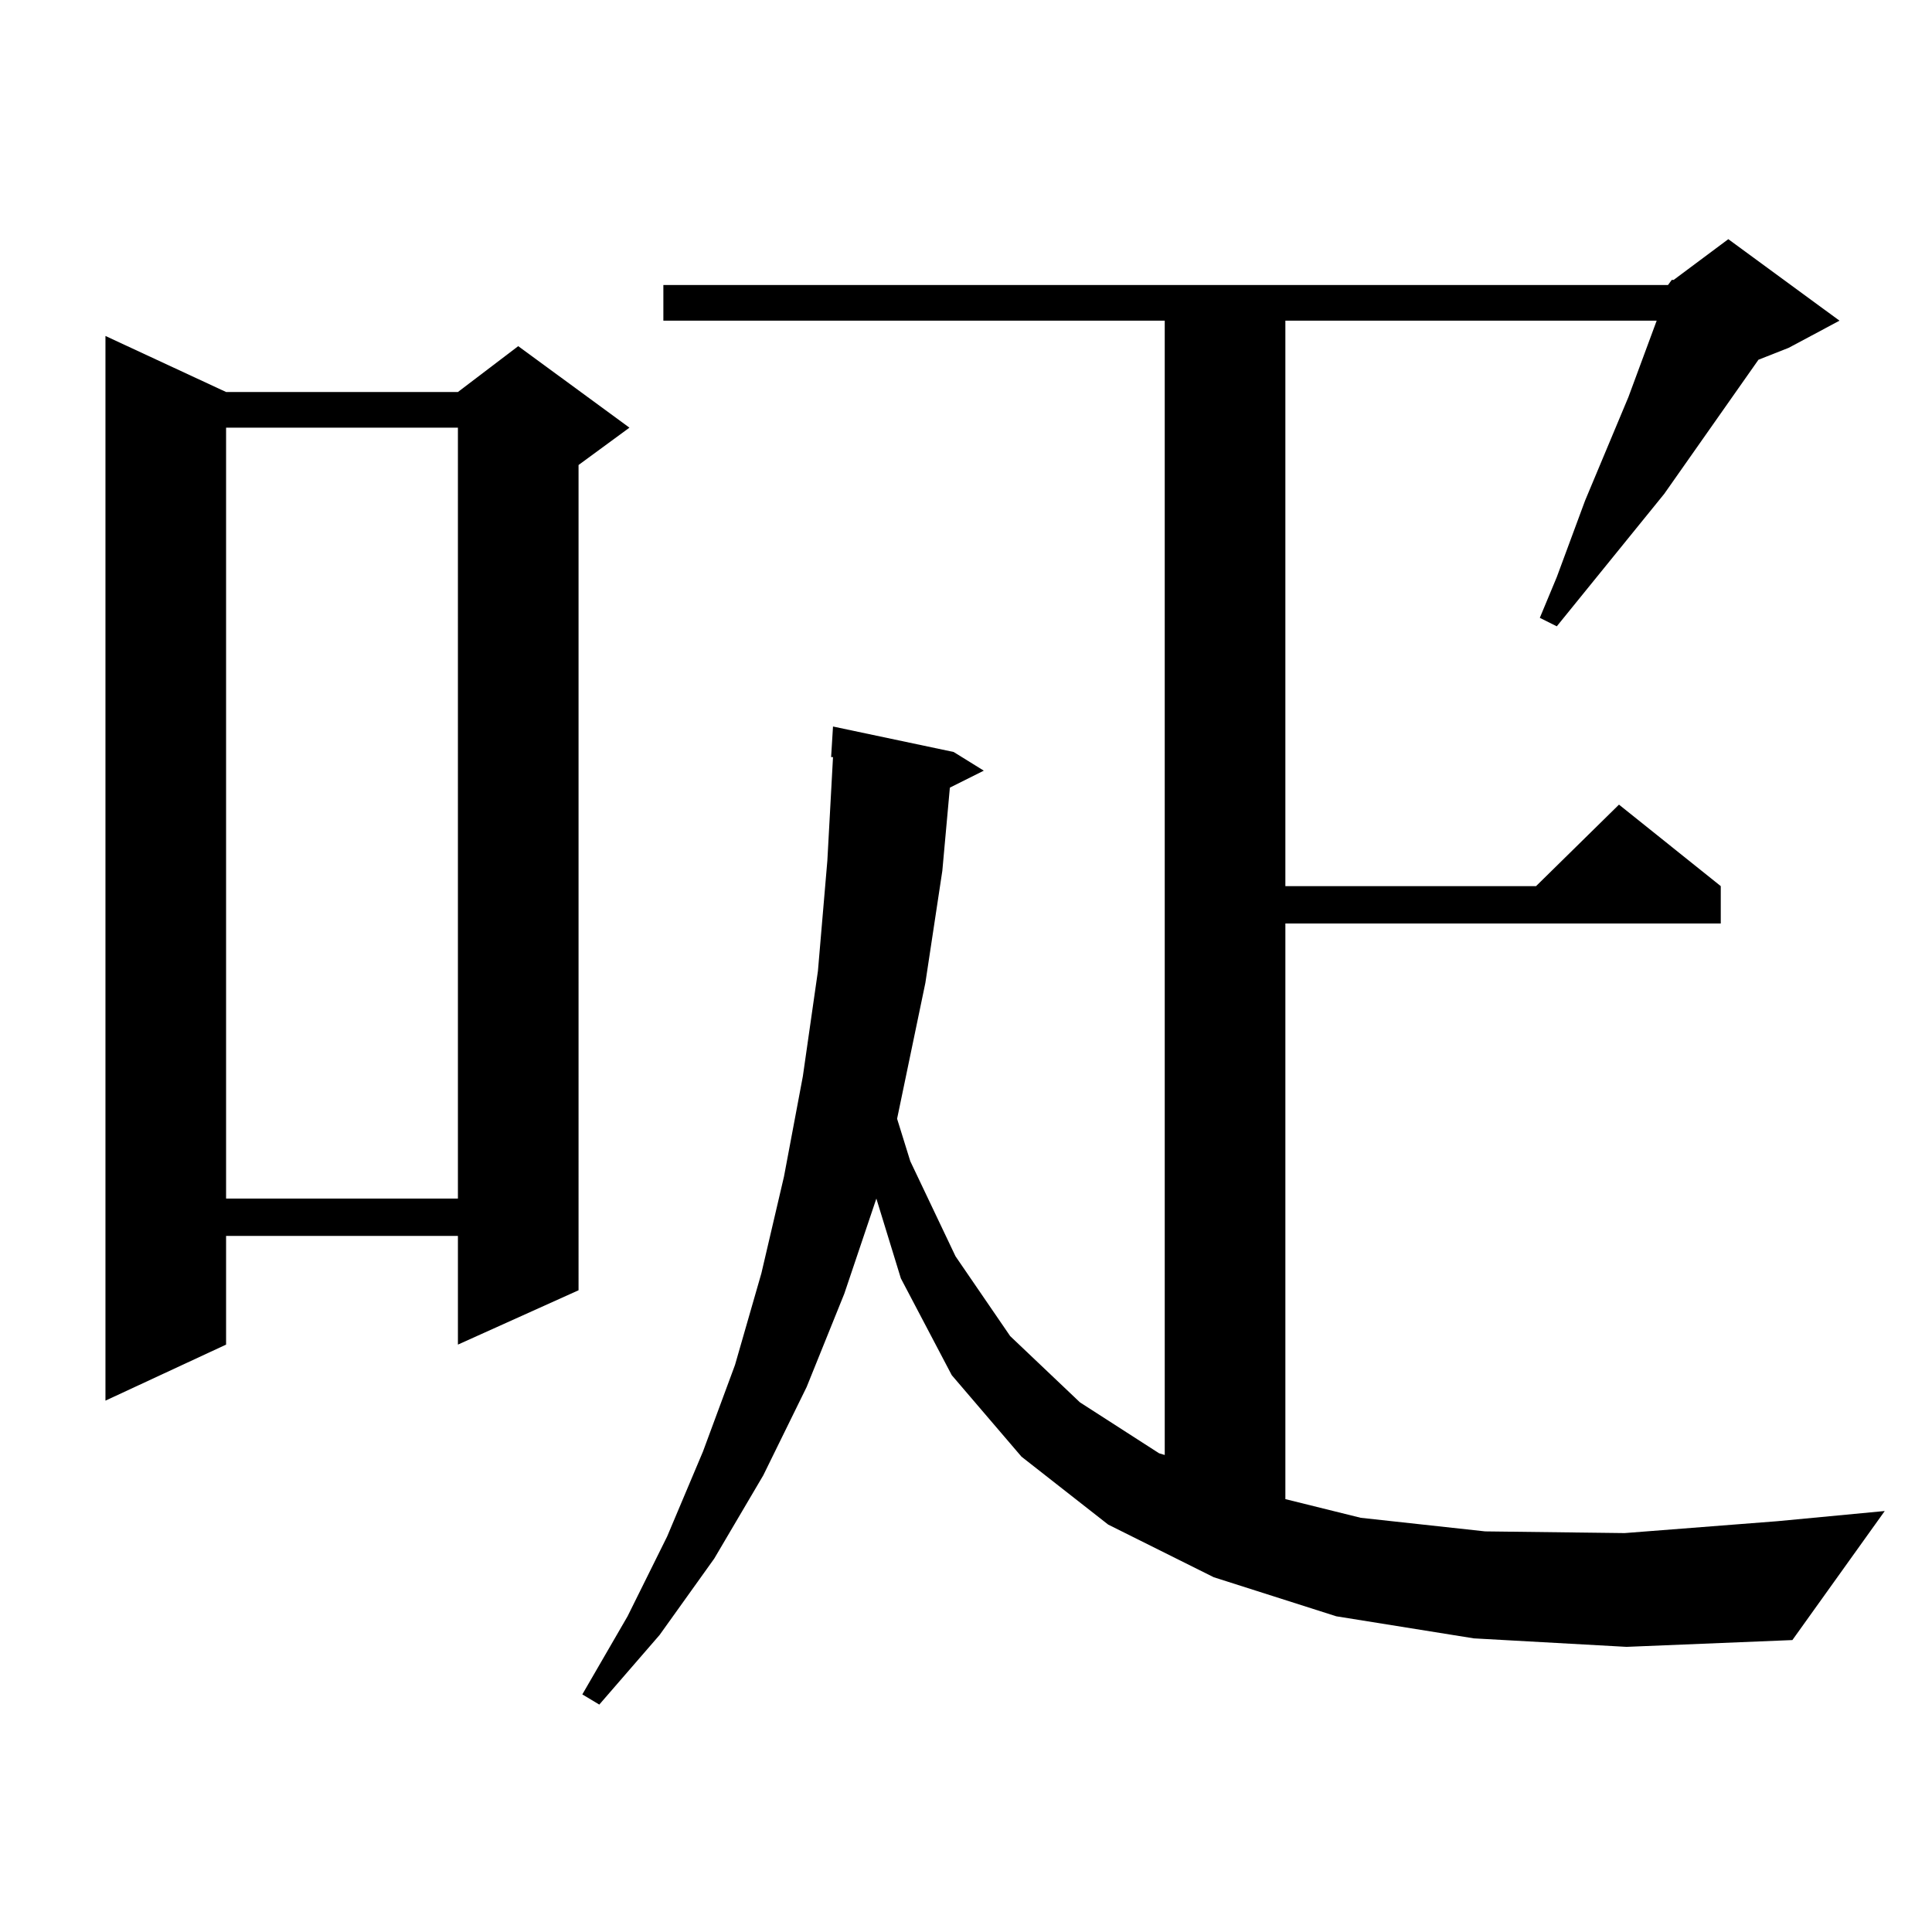
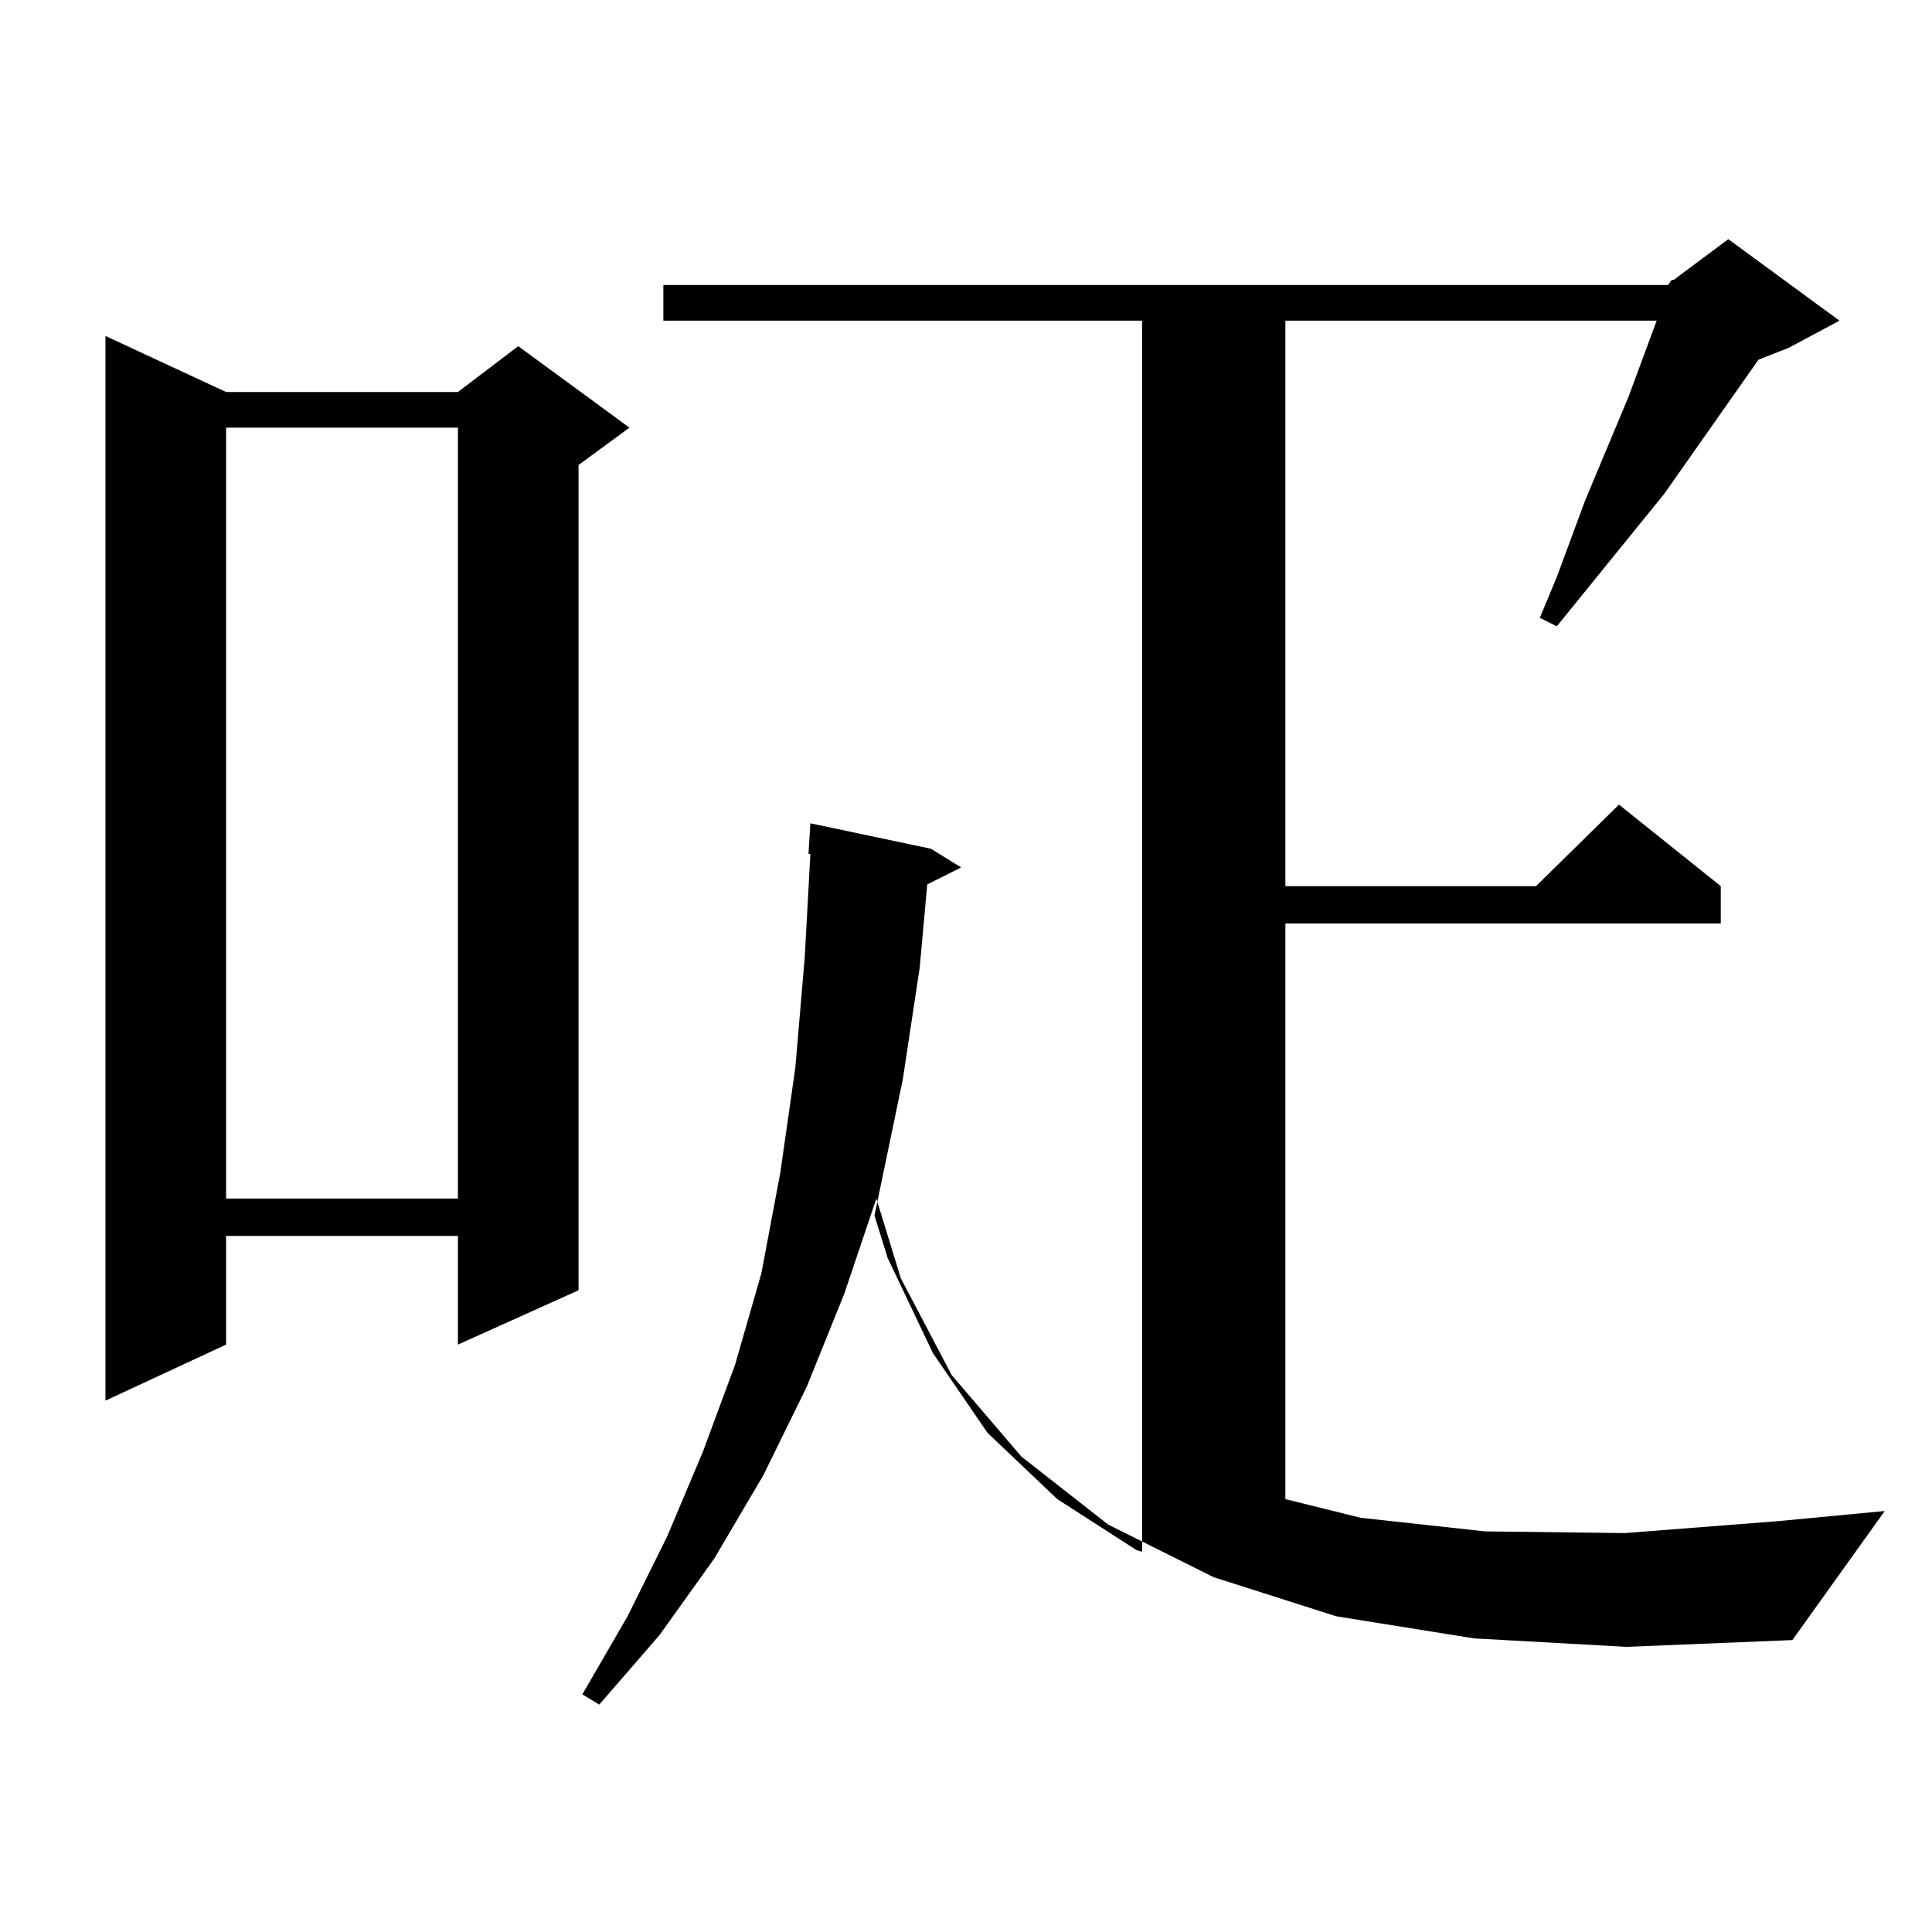
<svg xmlns="http://www.w3.org/2000/svg" version="1.1" id="图层_1" x="0px" y="0px" width="1000px" height="1000px" viewBox="0 0 1000 1000" enable-background="new 0 0 1000 1000" xml:space="preserve">
-   <path d="M117.021,202.898h119.997l31.219-23.73l57.56,42.188l-26.341,19.336V667.84l-62.438,28.125v-56.25H117.021v56.25  l-62.438,29.004V173.895L117.021,202.898z M117.021,221.355v399.023h119.997V221.355H117.021z M863.345,147.527l1.951-2.637h0.976  l28.292-21.094l57.56,42.188l-26.341,14.063l-15.609,6.152l-48.779,69.434l-55.608,68.555l-8.78-4.395l8.78-21.094l14.634-39.551  l22.438-53.613l14.634-39.551h-192.19V458.66h129.753l42.926-42.188l52.682,42.188v19.336h-225.36v297.949l39.023,9.668  l64.389,7.031l72.193,0.879l79.022-6.152l55.608-5.273l-47.804,66.797l-85.852,3.516l-79.022-4.395l-71.218-11.426l-63.413-20.215  l-54.633-27.246l-44.877-35.156l-36.097-42.188l-26.341-50.098l-12.683-41.309l-16.585,49.219l-19.512,48.34l-22.438,45.703  l-25.365,43.066l-28.292,39.551l-31.219,36.035l-8.78-5.273l23.414-40.43l20.487-41.309l18.536-43.945l16.585-44.824l13.658-47.461  l11.707-50.098l9.756-51.855l7.805-54.492l4.878-57.129l2.927-53.613h-0.976l0.976-15.82l62.438,13.184l15.609,9.668l-17.561,8.789  l-3.902,43.066l-8.78,58.008l-11.707,56.25l-2.927,14.063l6.829,21.973l23.414,49.219l28.292,41.309l36.097,34.277l40.975,26.367  l2.927,0.879V165.984H343.357v-18.457H863.345z" />
+   <path d="M117.021,202.898h119.997l31.219-23.73l57.56,42.188l-26.341,19.336V667.84l-62.438,28.125v-56.25H117.021v56.25  l-62.438,29.004V173.895L117.021,202.898z M117.021,221.355v399.023h119.997V221.355H117.021z M863.345,147.527l1.951-2.637h0.976  l28.292-21.094l57.56,42.188l-26.341,14.063l-15.609,6.152l-48.779,69.434l-55.608,68.555l-8.78-4.395l8.78-21.094l14.634-39.551  l22.438-53.613l14.634-39.551h-192.19V458.66h129.753l42.926-42.188l52.682,42.188v19.336h-225.36v297.949l39.023,9.668  l64.389,7.031l72.193,0.879l79.022-6.152l55.608-5.273l-47.804,66.797l-85.852,3.516l-79.022-4.395l-71.218-11.426l-63.413-20.215  l-54.633-27.246l-44.877-35.156l-36.097-42.188l-26.341-50.098l-12.683-41.309l-16.585,49.219l-19.512,48.34l-22.438,45.703  l-25.365,43.066l-28.292,39.551l-31.219,36.035l-8.78-5.273l23.414-40.43l20.487-41.309l18.536-43.945l16.585-44.824l13.658-47.461  l9.756-51.855l7.805-54.492l4.878-57.129l2.927-53.613h-0.976l0.976-15.82l62.438,13.184l15.609,9.668l-17.561,8.789  l-3.902,43.066l-8.78,58.008l-11.707,56.25l-2.927,14.063l6.829,21.973l23.414,49.219l28.292,41.309l36.097,34.277l40.975,26.367  l2.927,0.879V165.984H343.357v-18.457H863.345z" />
</svg>